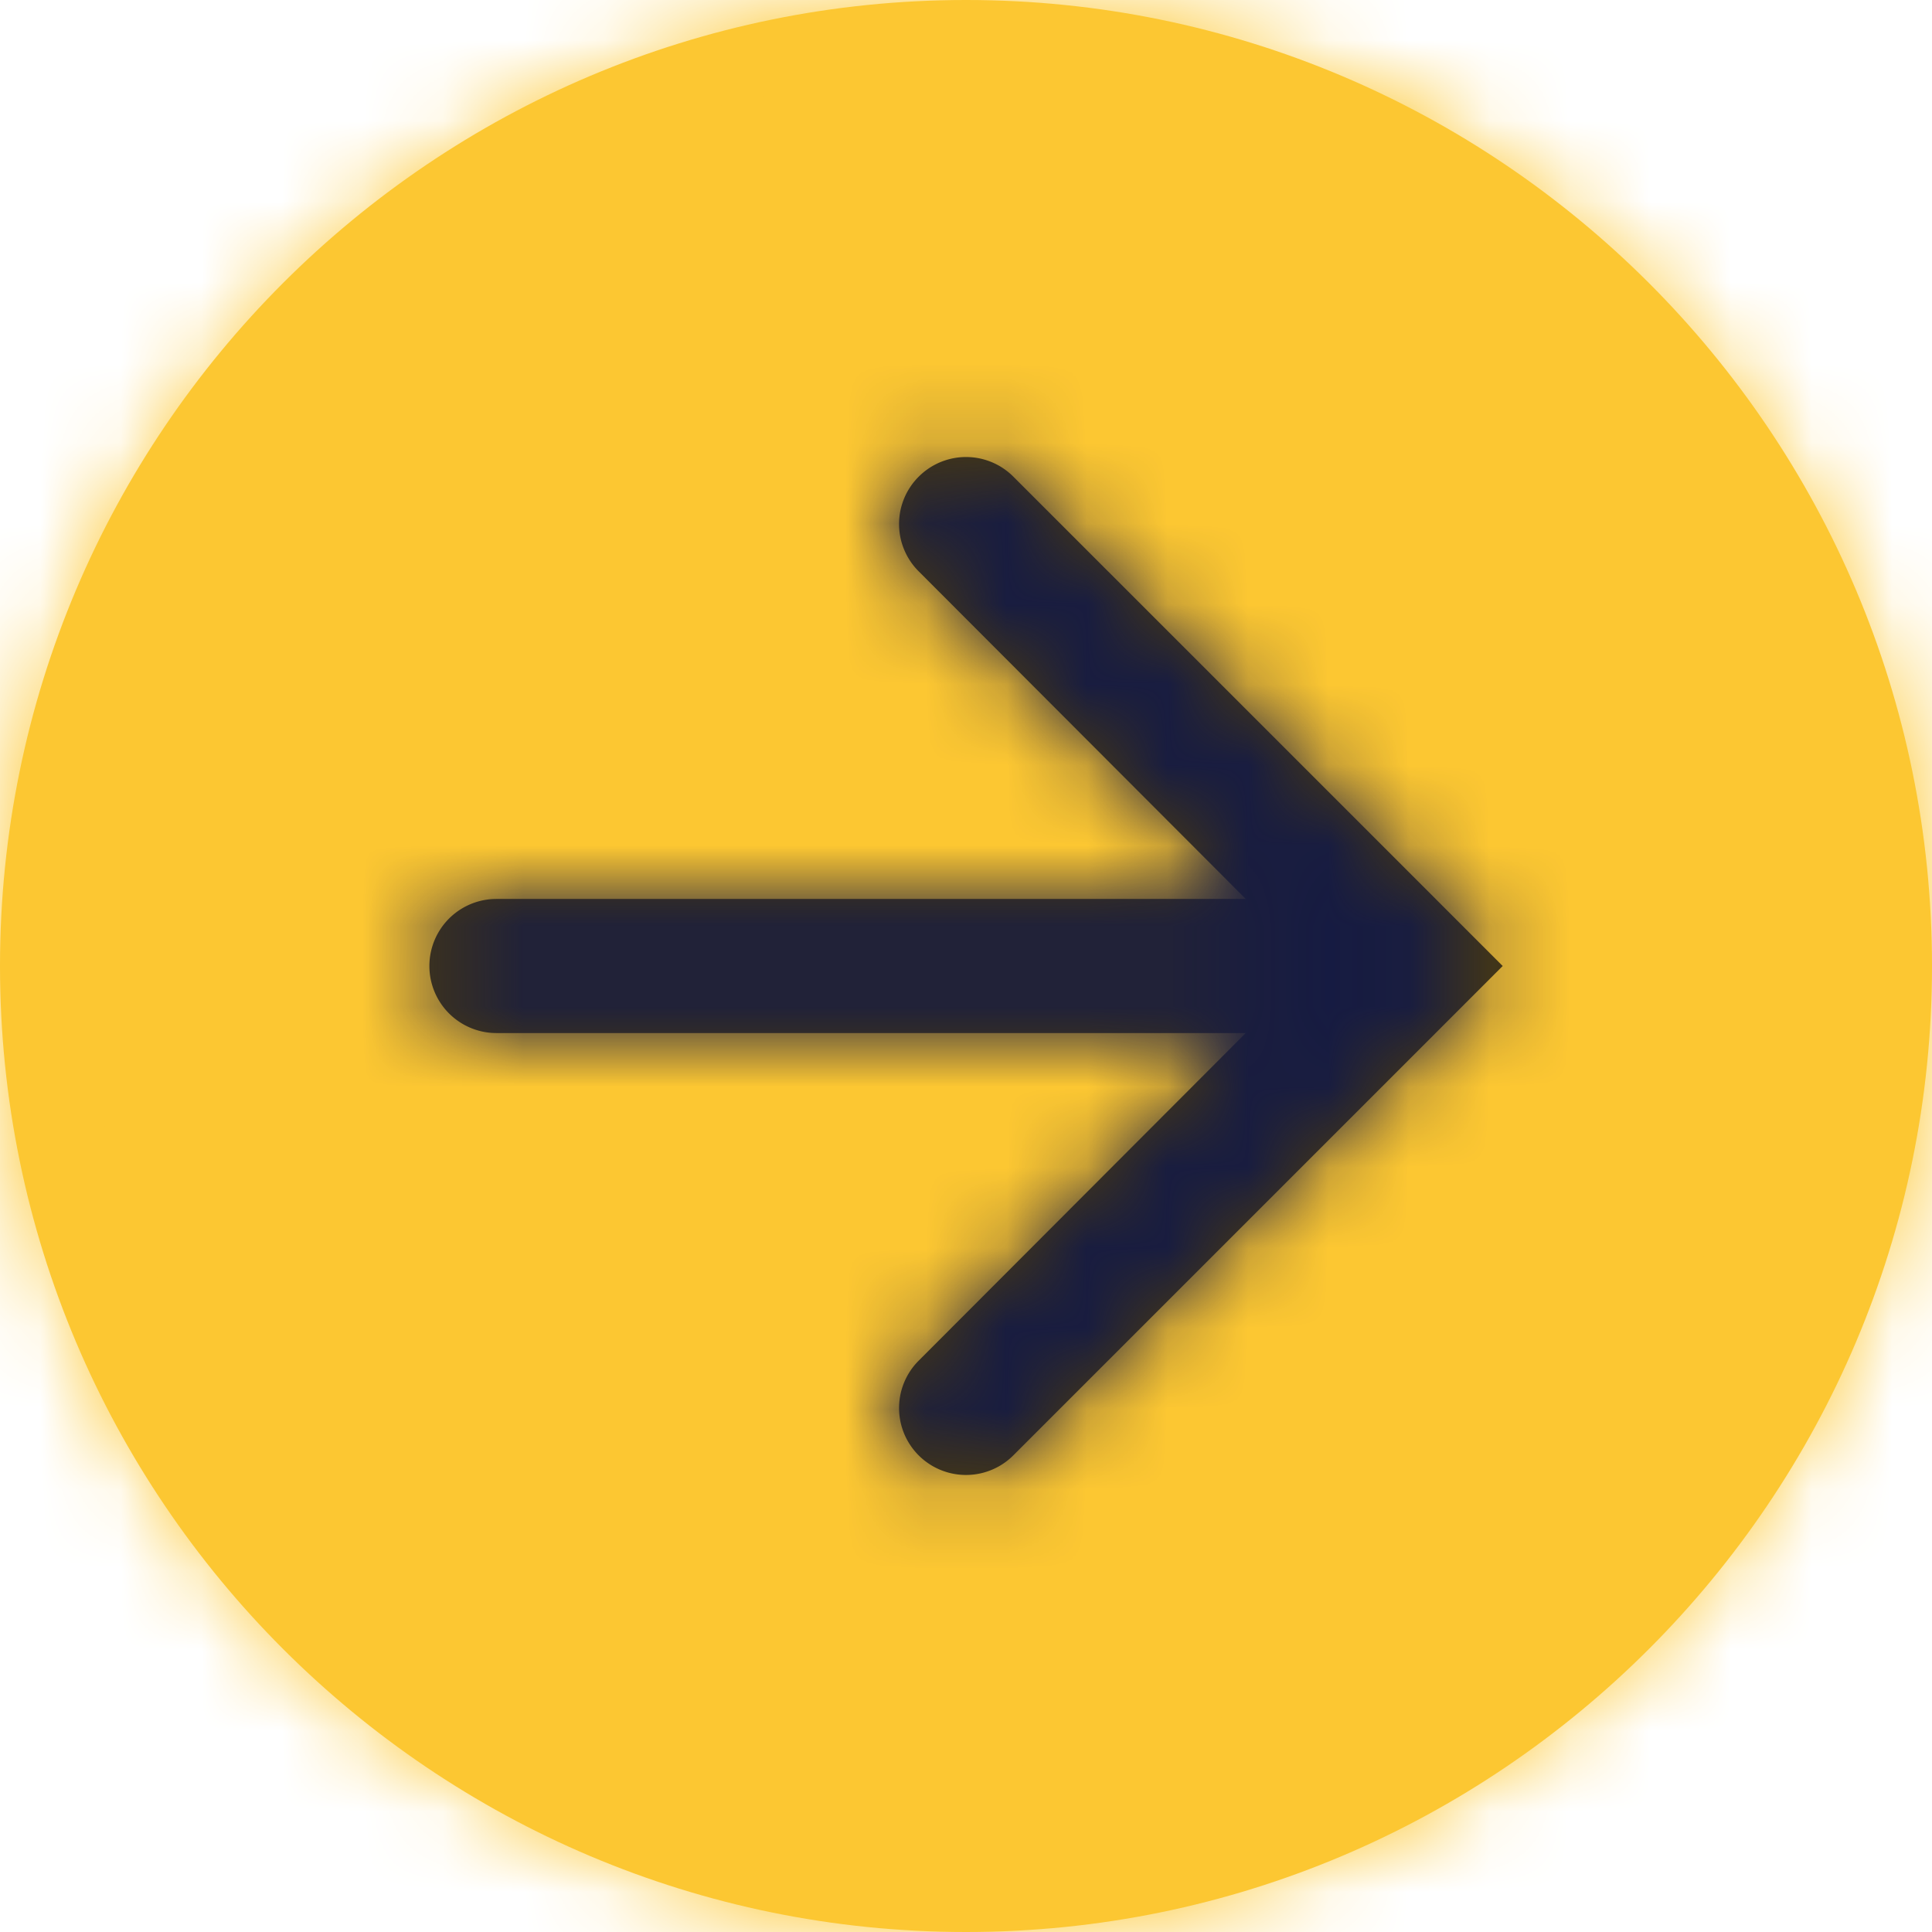
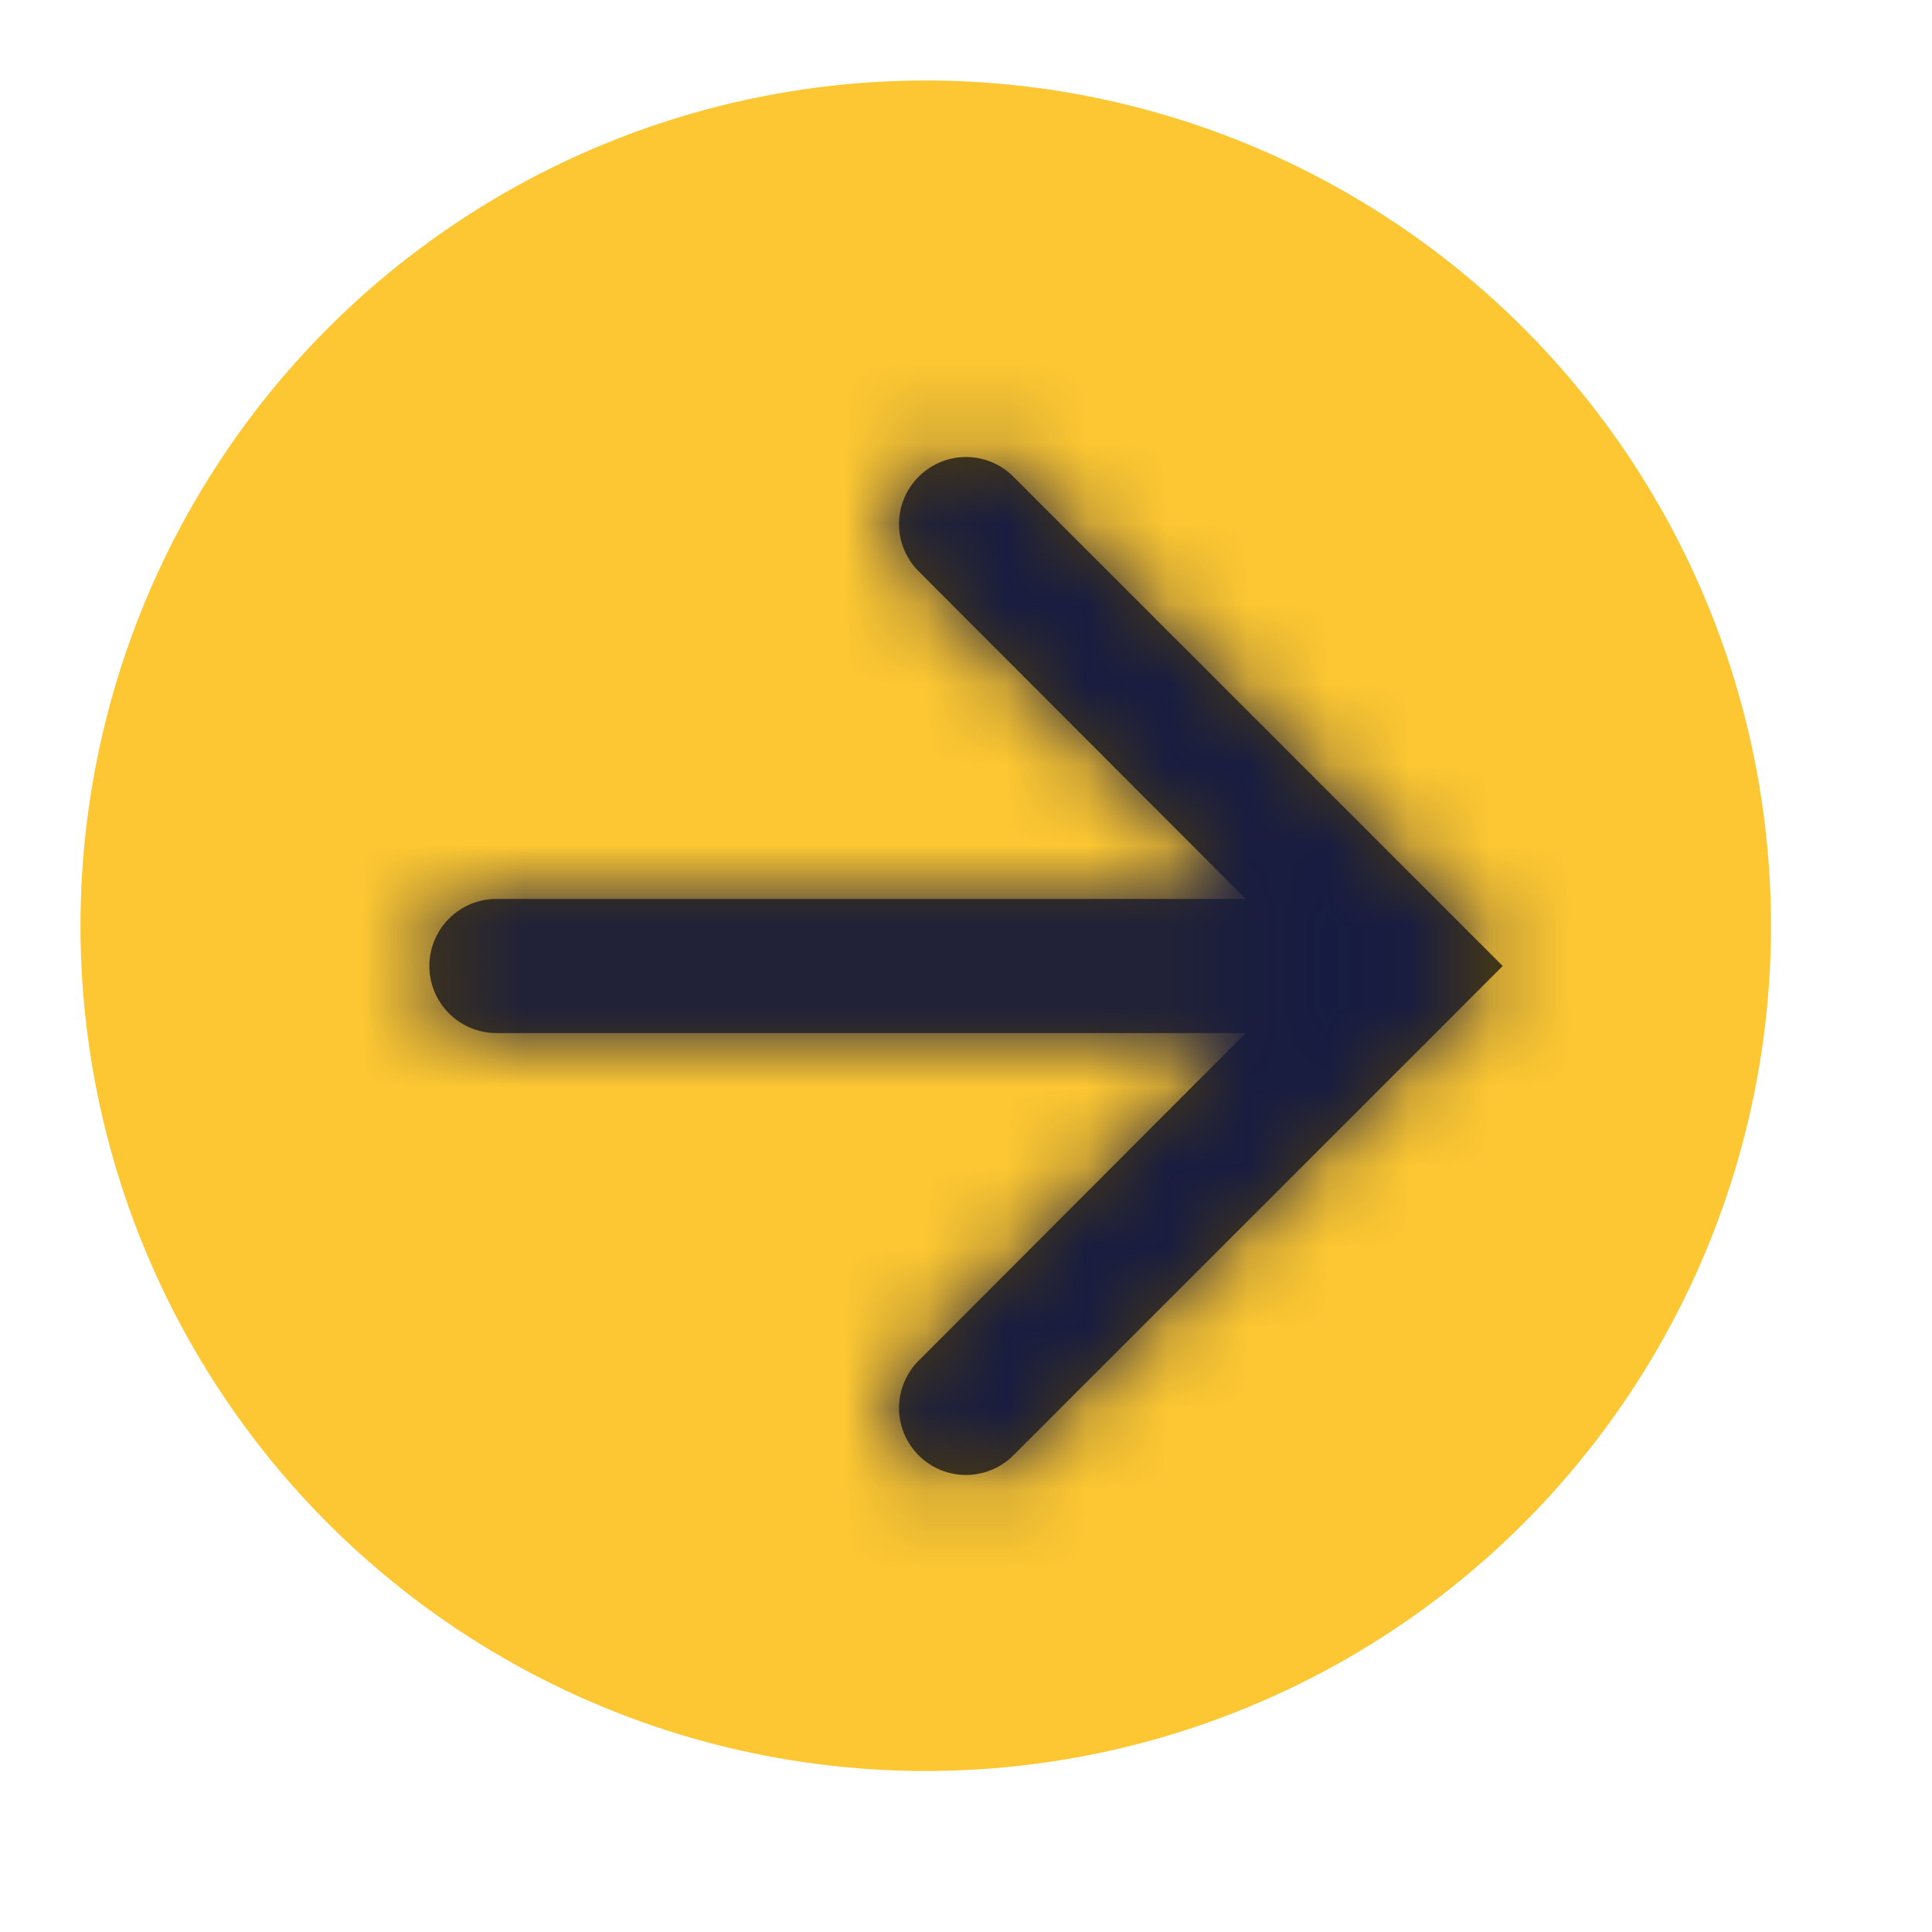
<svg xmlns="http://www.w3.org/2000/svg" xmlns:xlink="http://www.w3.org/1999/xlink" width="24" height="24">
  <defs>
-     <path d="M0 12c0 6.624 5.376 12 12 12s12-5.376 12-12S18.624 0 12 0 0 5.376 0 12zm2.4 0c0-5.292 4.308-9.6 9.6-9.6s9.6 4.308 9.6 9.6-4.308 9.6-9.6 9.6-9.6-4.308-9.6-9.6z" id="a" />
-     <path d="M9.413 3.921a.83.83 0 0 0-.001 1.176l4.063 4.07H4.167a.833.833 0 0 0 0 1.666h9.308l-4.063 4.07a.83.83 0 1 0 1.176 1.176L16.667 10l-6.079-6.079a.83.83 0 0 0-1.175 0z" id="c" />
+     <path d="M9.413 3.921a.83.83 0 0 0-.001 1.176l4.063 4.07H4.167a.833.833 0 0 0 0 1.666h9.308l-4.063 4.07a.83.83 0 1 0 1.176 1.176L16.667 10l-6.079-6.079a.83.83 0 0 0-1.175 0" id="c" />
  </defs>
  <g fill="none" fill-rule="evenodd">
    <mask id="b" fill="#fff">
      <use xlink:href="#a" />
    </mask>
    <g fill="#fcc732">
      <use xlink:href="#a" />
      <g mask="url(#b)">
-         <path d="M-2-2h29v29H-2z" />
-       </g>
+         </g>
    </g>
    <g transform="translate(1 1)">
      <circle fill="#fcc732" cx="10.5" cy="10.5" r="10.5" />
      <g transform="translate(1 1)">
        <mask id="d" fill="#fff">
          <use xlink:href="#c" />
        </mask>
        <use fill-opacity=".7" fill="#000" xlink:href="#c" />
        <g mask="url(#d)" fill="#161b42">
          <path d="M0 0h20v20H0z" />
        </g>
      </g>
    </g>
  </g>
</svg>